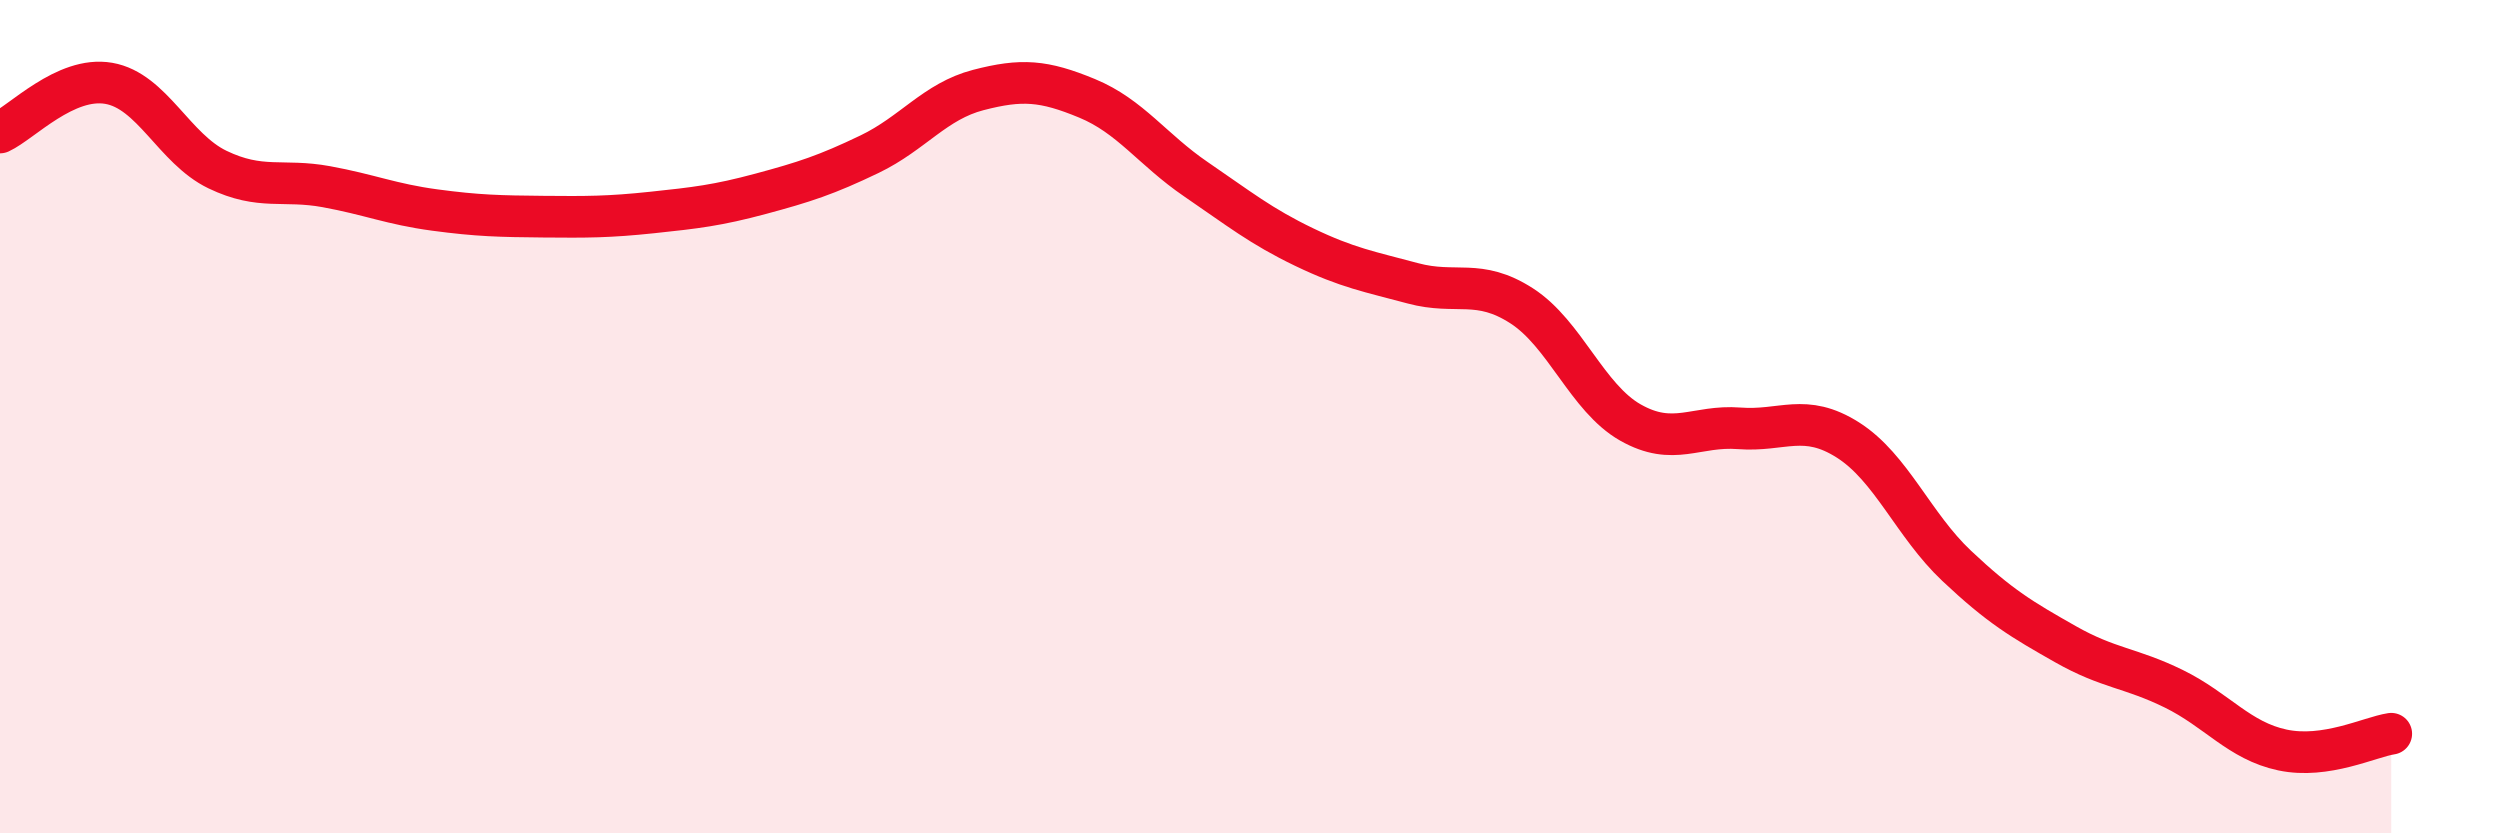
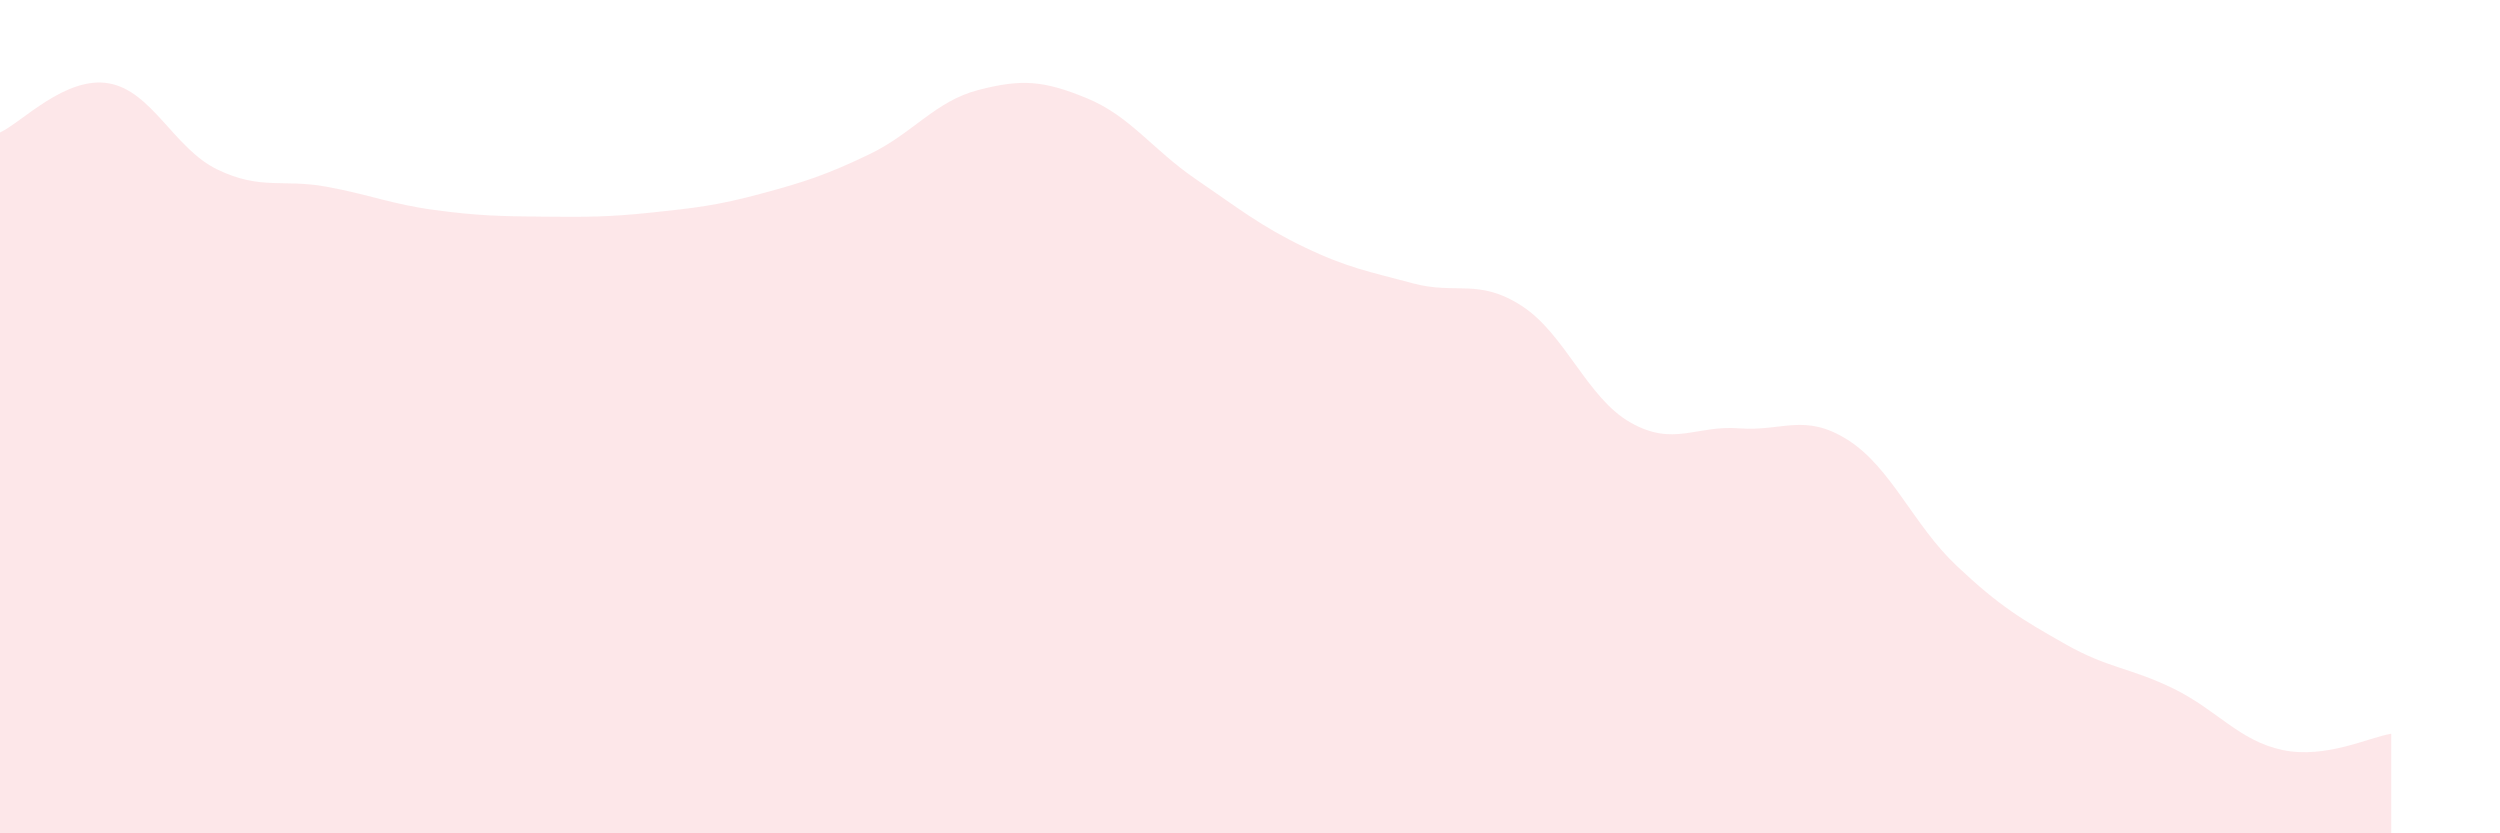
<svg xmlns="http://www.w3.org/2000/svg" width="60" height="20" viewBox="0 0 60 20">
  <path d="M 0,3.18 C 0.52,2.94 1.57,1.82 2.61,2 C 3.65,2.18 4.18,3.57 5.22,4.07 C 6.26,4.57 6.79,4.29 7.83,4.48 C 8.87,4.67 9.39,4.9 10.43,5.04 C 11.47,5.18 12,5.19 13.04,5.2 C 14.08,5.21 14.61,5.21 15.65,5.1 C 16.69,4.99 17.22,4.93 18.26,4.65 C 19.3,4.37 19.83,4.2 20.87,3.7 C 21.91,3.2 22.44,2.43 23.48,2.16 C 24.52,1.89 25.05,1.93 26.09,2.36 C 27.13,2.79 27.66,3.59 28.7,4.3 C 29.74,5.01 30.26,5.43 31.3,5.93 C 32.34,6.43 32.87,6.52 33.91,6.8 C 34.95,7.08 35.48,6.67 36.52,7.34 C 37.56,8.01 38.09,9.55 39.13,10.14 C 40.17,10.73 40.7,10.2 41.74,10.28 C 42.78,10.36 43.31,9.9 44.35,10.56 C 45.39,11.22 45.92,12.6 46.96,13.58 C 48,14.56 48.53,14.87 49.57,15.46 C 50.61,16.05 51.13,16.02 52.17,16.53 C 53.21,17.04 53.74,17.78 54.78,18 C 55.82,18.22 56.87,17.69 57.39,17.61L57.39 20L0 20Z" fill="#EB0A25" opacity="0.1" stroke-linecap="round" stroke-linejoin="round" />
-   <path d="M 0,3.18 C 0.52,2.94 1.57,1.82 2.61,2 C 3.65,2.18 4.18,3.57 5.22,4.07 C 6.26,4.57 6.79,4.29 7.83,4.48 C 8.87,4.67 9.39,4.9 10.43,5.04 C 11.47,5.18 12,5.19 13.04,5.2 C 14.08,5.21 14.61,5.21 15.65,5.1 C 16.69,4.99 17.22,4.93 18.26,4.65 C 19.3,4.37 19.83,4.2 20.87,3.7 C 21.91,3.2 22.44,2.43 23.48,2.16 C 24.52,1.89 25.05,1.93 26.09,2.36 C 27.13,2.79 27.66,3.59 28.7,4.3 C 29.74,5.01 30.26,5.43 31.3,5.93 C 32.34,6.43 32.87,6.52 33.91,6.8 C 34.95,7.08 35.48,6.67 36.52,7.34 C 37.56,8.01 38.09,9.55 39.13,10.14 C 40.17,10.73 40.7,10.2 41.74,10.28 C 42.78,10.36 43.31,9.9 44.35,10.56 C 45.39,11.22 45.92,12.6 46.96,13.58 C 48,14.56 48.53,14.87 49.57,15.46 C 50.61,16.05 51.13,16.02 52.17,16.53 C 53.21,17.04 53.74,17.78 54.78,18 C 55.82,18.22 56.87,17.69 57.39,17.61" stroke="#EB0A25" stroke-width="1" fill="none" stroke-linecap="round" stroke-linejoin="round" />
</svg>